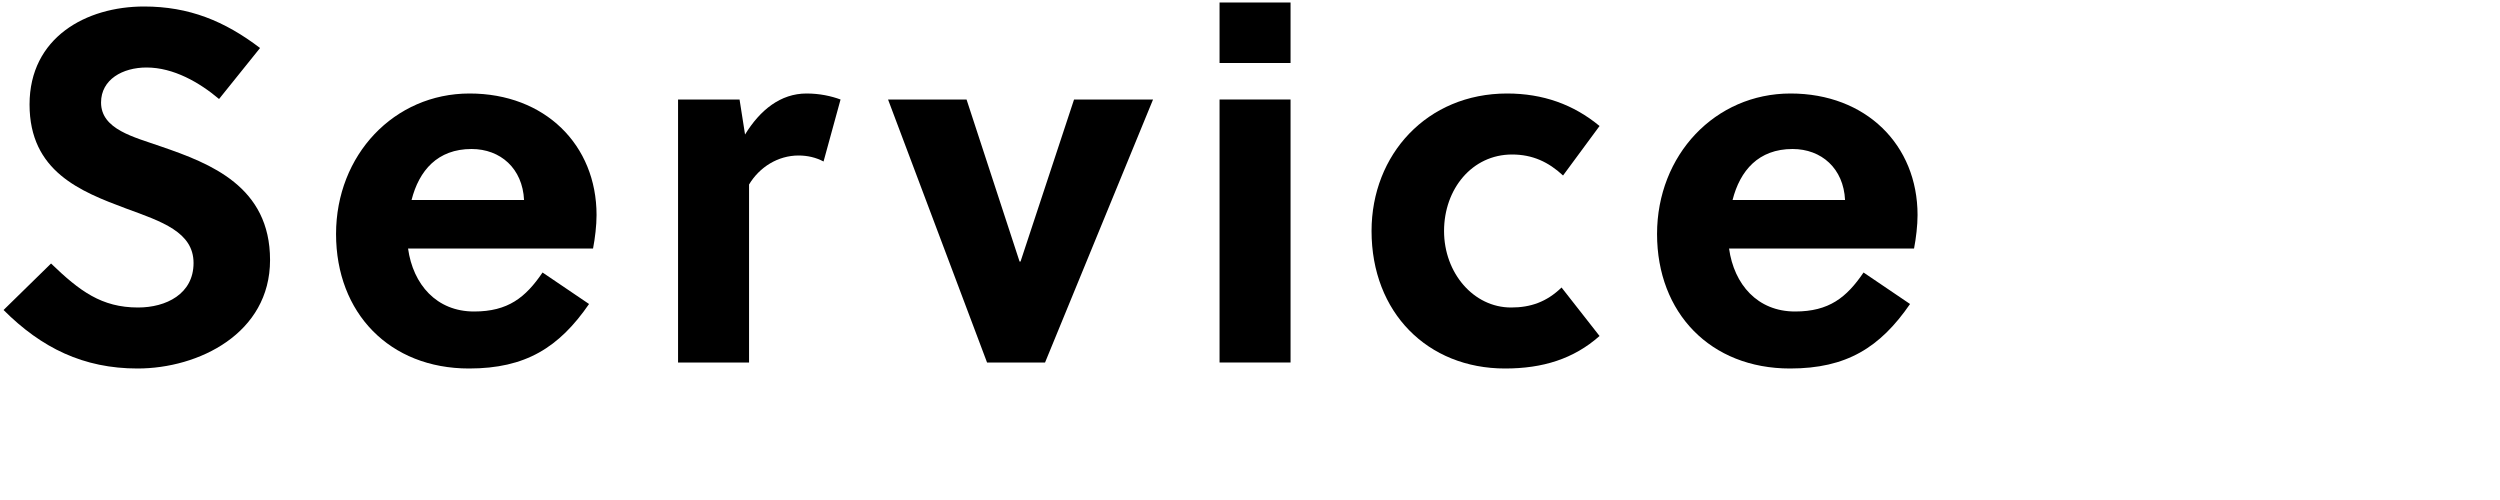
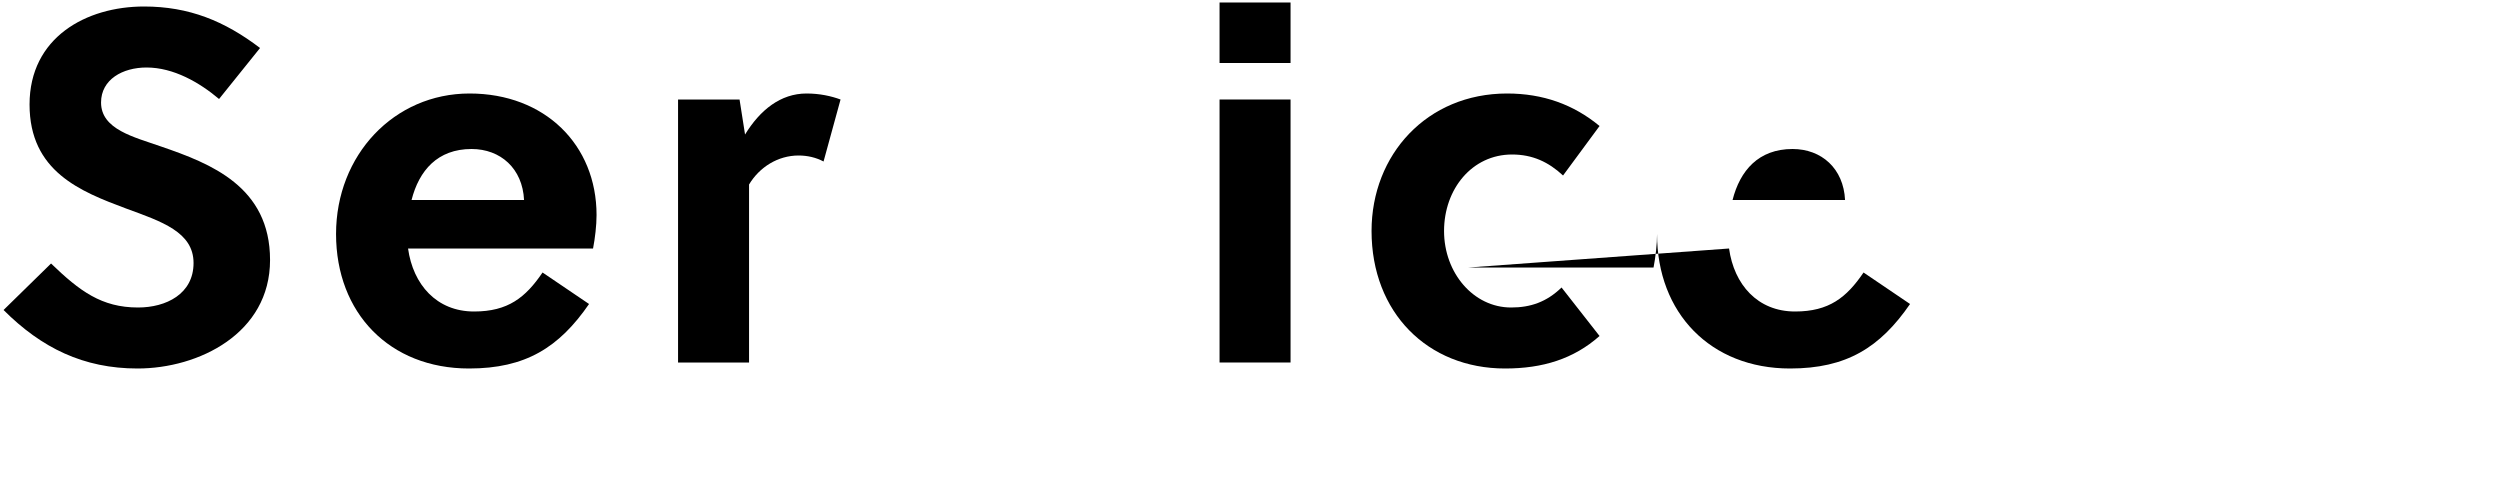
<svg xmlns="http://www.w3.org/2000/svg" id="_レイヤー_2" data-name="レイヤー 2" viewBox="0 0 500 100">
  <g id="_レイヤー_1-2" data-name="レイヤー 1">
    <path class="cls-1" d="M29.31,13.5c-4.8,0-9.1,2.4-9.1,7,0,5.4,6.6,6.9,12,8.8,9.9,3.4,21.8,8,21.8,22.7s-14.3,21.7-26.5,21.7c-10.8,0-19.2-4.1-26.8-11.7l9.5-9.3c5.7,5.5,10.1,8.8,17.4,8.8,5.6,0,11.1-2.7,11.1-8.9s-6.4-8.3-13.5-10.9c-9.1-3.4-19.3-7.4-19.3-20.8S17.21,1.3,28.81,1.3c9,0,16.1,2.9,23.2,8.3l-8.2,10.2c-3.9-3.3-9.1-6.3-14.5-6.3Z" />
    <path class="cls-1" d="M81.61,49.7c1,7.2,5.7,12.6,13.2,12.6,6.8,0,10.3-2.8,13.7-7.8l9.3,6.3c-6,8.7-12.7,12.9-24,12.9-15.9,0-26.6-11.1-26.6-26.9s11.6-28.1,26.7-28.1,25.4,10.3,25.4,24.3c0,2.1-.3,4.6-.7,6.7h-37Zm23.2-9.7c-.3-6.3-4.7-10.2-10.5-10.2-6.8,0-10.5,4.3-12,10.2h22.5Z" />
    <path class="cls-1" d="M149.01,26.9c3-4.9,7.1-8.2,12.3-8.2,2.6,0,4.9,.5,6.8,1.2l-3.4,12.4c-1.5-.8-3.2-1.2-5-1.2-4.1,0-7.8,2.3-9.9,5.8v35.6h-14.2V19.9h12.3l1.1,7Z" />
-     <path class="cls-1" d="M230.61,19.9l-21.6,52.6h-11.6l-19.8-52.6h15.7l10.6,32.4h.2l10.7-32.4h15.8Z" />
    <path class="cls-1" d="M243.91,12.6V.5h14.2V12.6h-14.2Zm0,59.9V19.9h14.2v52.6h-14.2Z" />
    <path class="cls-1" d="M319.91,67.2c-5.2,4.6-11.4,6.5-18.9,6.5-15.5,0-26.7-11.2-26.7-27.5,0-15.3,11.1-27.5,27.1-27.5,7.2,0,13.3,2.2,18.5,6.5l-7.3,9.9c-2.9-2.7-6.1-4.2-10.2-4.2-8,0-13.6,6.9-13.6,15.3s5.9,15.3,13.4,15.3c3.9,0,7.1-1.1,10.1-4l7.6,9.7Z" />
-     <path class="cls-1" d="M345.81,49.7c1,7.2,5.7,12.6,13.2,12.6,6.8,0,10.3-2.8,13.7-7.8l9.3,6.3c-6,8.7-12.7,12.9-24,12.9-15.9,0-26.6-11.1-26.6-26.9s11.6-28.1,26.7-28.1,25.4,10.3,25.4,24.3c0,2.1-.3,4.6-.7,6.7h-37Zm23.2-9.7c-.3-6.3-4.7-10.2-10.5-10.2-6.8,0-10.5,4.3-12,10.2h22.5Z" />
+     <path class="cls-1" d="M345.81,49.7c1,7.2,5.7,12.6,13.2,12.6,6.8,0,10.3-2.8,13.7-7.8l9.3,6.3c-6,8.7-12.7,12.9-24,12.9-15.9,0-26.6-11.1-26.6-26.9c0,2.1-.3,4.6-.7,6.7h-37Zm23.2-9.7c-.3-6.3-4.7-10.2-10.5-10.2-6.8,0-10.5,4.3-12,10.2h22.5Z" />
  </g>
</svg>